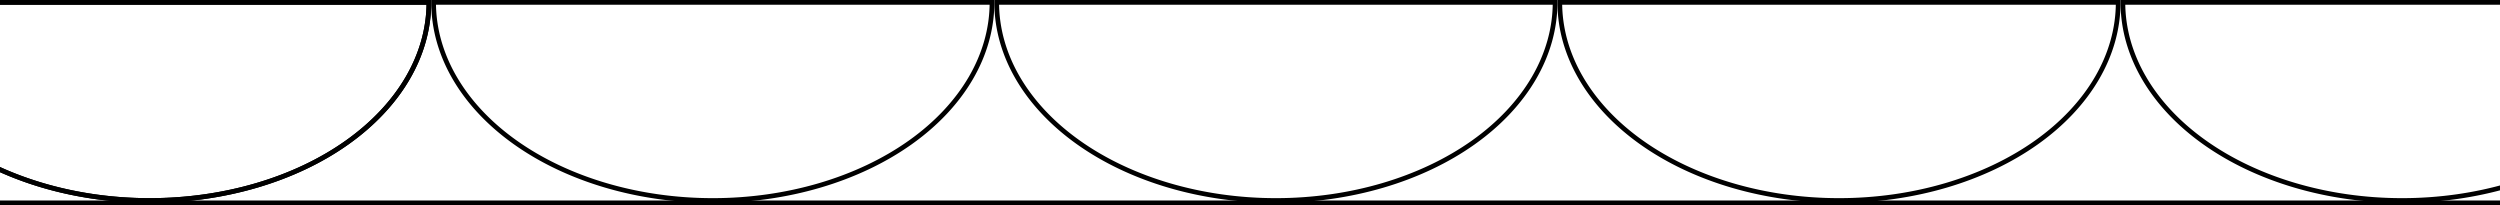
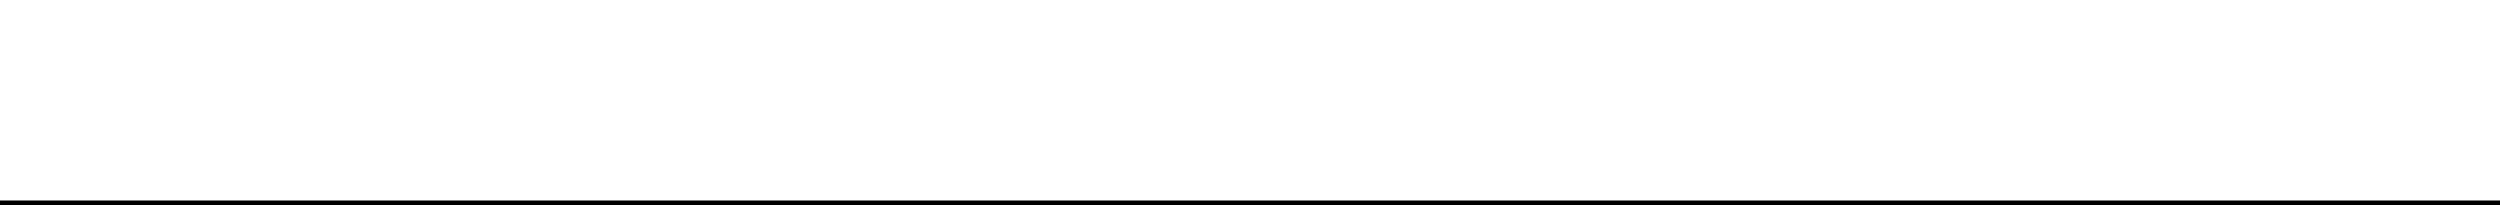
<svg xmlns="http://www.w3.org/2000/svg" xmlns:ns1="http://sodipodi.sourceforge.net/DTD/sodipodi-0.dtd" xmlns:ns2="http://www.inkscape.org/namespaces/inkscape" xmlns:xlink="http://www.w3.org/1999/xlink" width="530.94" height="43.581" id="svg2" ns1:version="0.32" ns2:version="0.44.1" version="1.0" ns1:docbase="/Users/bryan/Documents/Teaching/Escher Book/Wiki Art" ns1:docname="moons.svg">
  <defs id="defs4" />
  <ns1:namedview id="base" pagecolor="#ffffff" bordercolor="#666666" borderopacity="1.0" gridtolerance="10000" guidetolerance="10" objecttolerance="10" ns2:pageopacity="0.0" ns2:pageshadow="2" ns2:zoom="1" ns2:cx="274.78571" ns2:cy="20.500036" ns2:document-units="px" ns2:current-layer="layer1" ns2:object-points="true" ns2:window-width="940" ns2:window-height="585" ns2:window-x="48" ns2:window-y="22" ns2:object-bbox="true" width="530.94px" height="43.581px" />
  <g ns2:label="Layer 1" ns2:groupmode="layer" id="layer1" transform="translate(-64.483,-635.415)">
    <path ns1:nodetypes="cc" id="path2760" d="M 64.483,678.496 L 613.054,678.496" style="opacity:1;color:black;fill:none;fill-opacity:1;fill-rule:evenodd;stroke:black;stroke-width:1;stroke-linecap:butt;stroke-linejoin:miter;marker:none;marker-start:none;marker-mid:none;marker-end:none;stroke-miterlimit:4;stroke-dasharray:none;stroke-dashoffset:0;stroke-opacity:1;visibility:visible;display:inline;overflow:visible" />
-     <path ns1:end="3.1415927" ns1:start="0" transform="translate(-124.429,592.996)" d="M 280,42.919 A 59.294,42.081 0 1 1 161.411,42.919 L 220.706,42.919 z" ns1:ry="42.080589" ns1:rx="59.294323" ns1:cy="42.919422" ns1:cx="220.70567" id="path2804" style="opacity:1;fill:none;fill-opacity:1;stroke:black;stroke-width:1;stroke-linecap:square;stroke-linejoin:miter;stroke-miterlimit:4;stroke-dasharray:none;stroke-dashoffset:0;stroke-opacity:1" ns1:type="arc" ns2:tile-w="119.58865" ns2:tile-h="43.080591" ns2:tile-cx="76.205644" ns2:tile-cy="79.379146" />
    <use x="0" y="0" ns2:tiled-clone-of="#path2804" xlink:href="#path2804" id="use2816" width="551.5" height="41" />
    <use x="0" y="0" ns2:tiled-clone-of="#path2804" xlink:href="#path2804" transform="translate(119.589,0)" id="use2818" width="551.5" height="41" />
    <use x="0" y="0" ns2:tiled-clone-of="#path2804" xlink:href="#path2804" transform="translate(239.177,0)" id="use2820" width="551.5" height="41" />
    <use x="0" y="0" ns2:tiled-clone-of="#path2804" xlink:href="#path2804" transform="translate(358.766,0)" id="use2822" width="551.5" height="41" />
    <use x="0" y="0" ns2:tiled-clone-of="#path2804" xlink:href="#path2804" transform="translate(478.355,0)" id="use2824" width="551.5" height="41" />
  </g>
</svg>